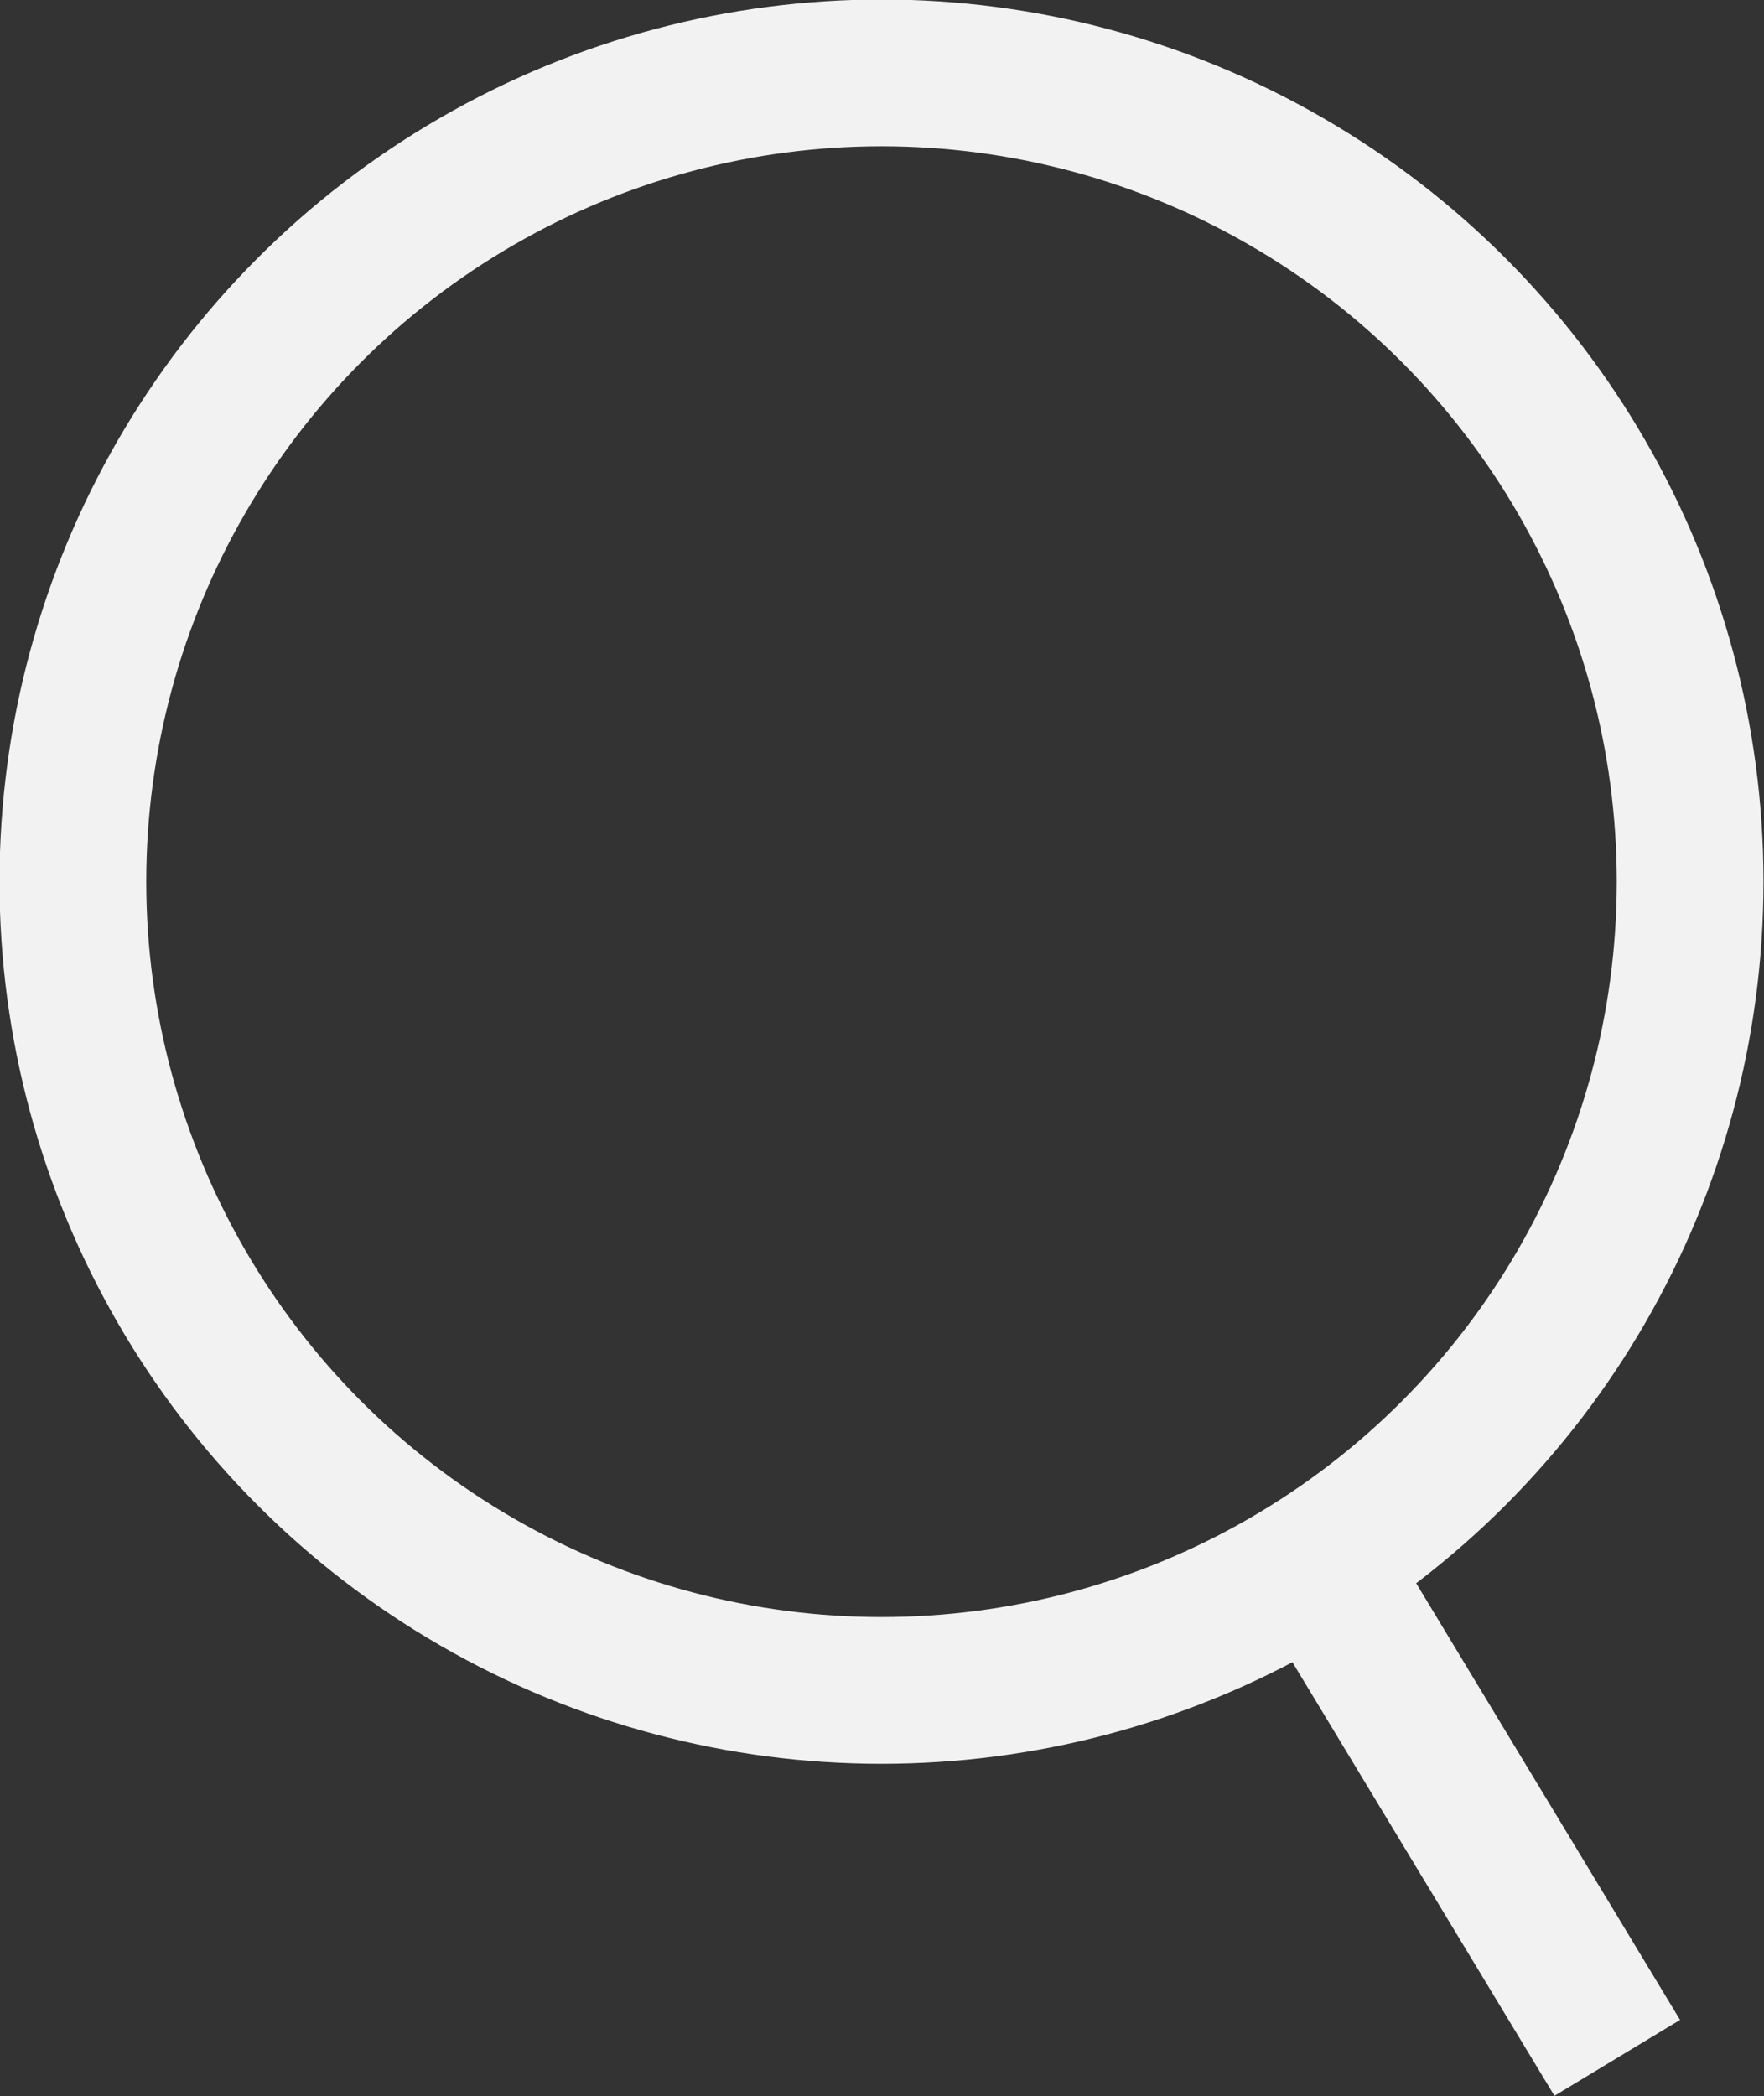
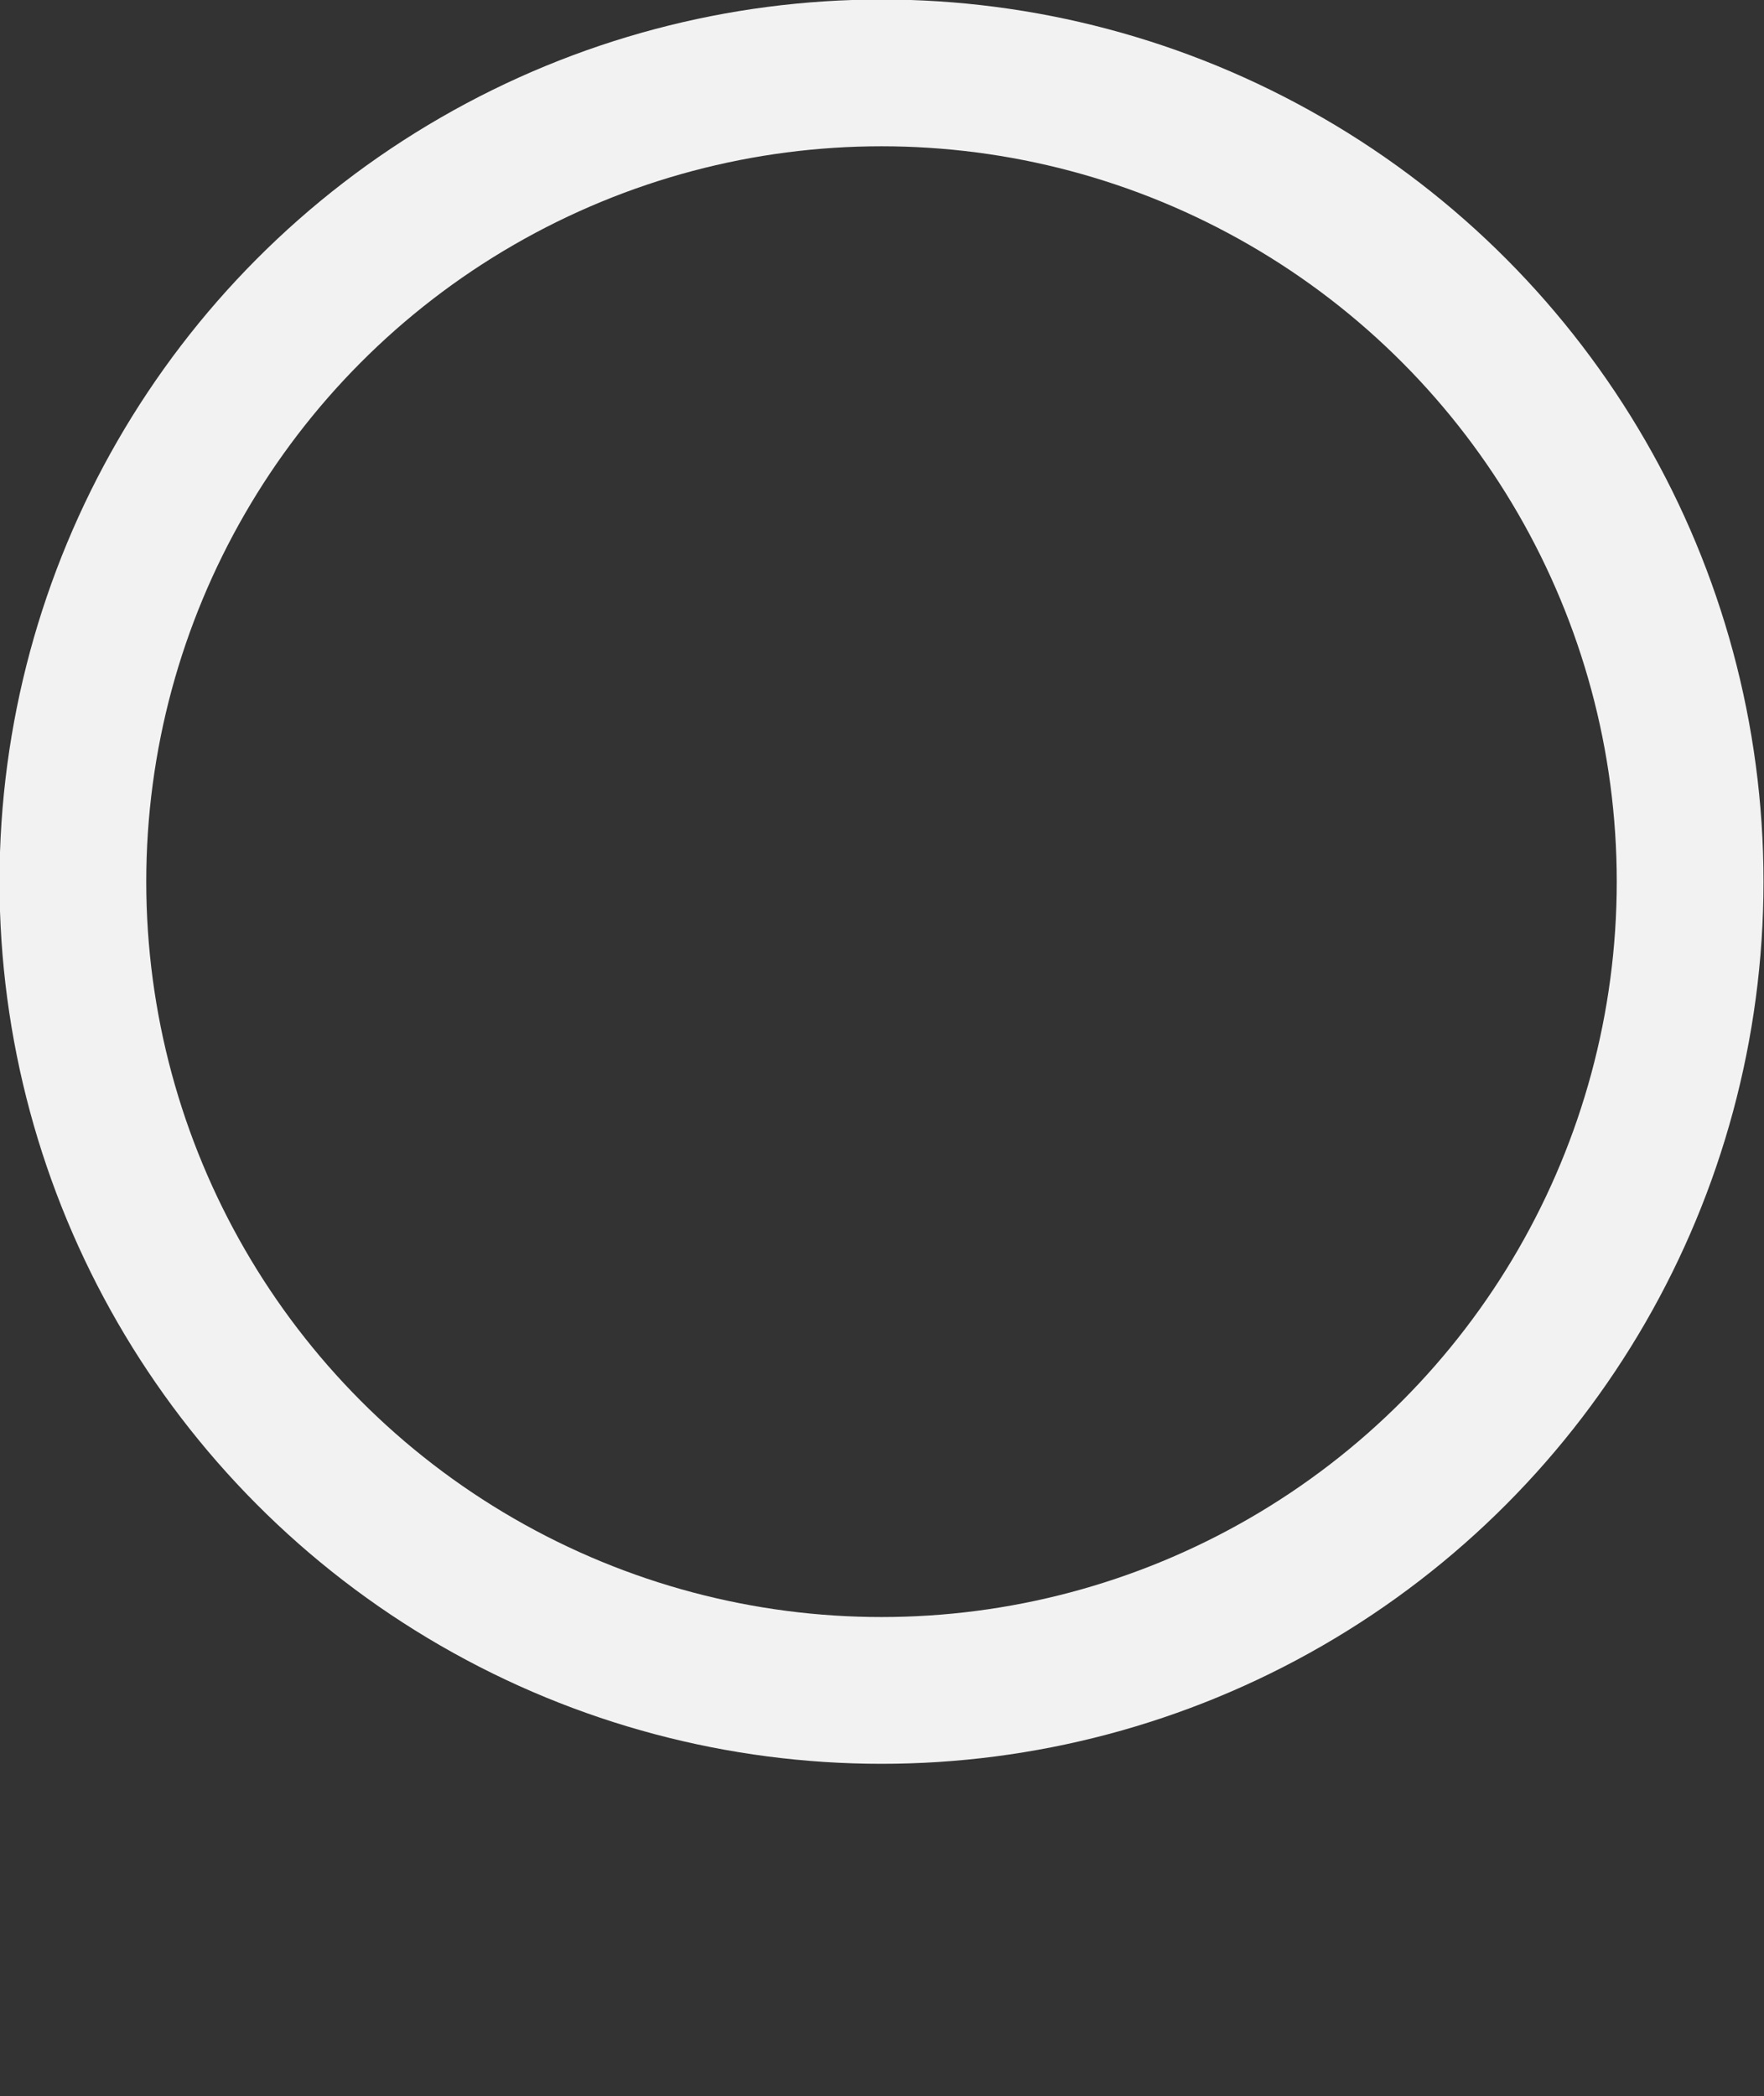
<svg xmlns="http://www.w3.org/2000/svg" viewBox="0 0 17.91 21.28">
  <rect x="0" y="0" width="17.91" height="21.28" fill="#333333" stroke="none" />
  <defs>
    <style>.cls-1{fill:none;stroke:#f2f2f2;stroke-miterlimit:10;stroke-width:1.49px;}</style>
  </defs>
  <g id="图层_2" data-name="图层 2">
    <g id="图层_1-2" data-name="图层 1">
      <circle class="cls-1" cx="8.95" cy="8.95" r="8.21" />
-       <line class="cls-1" x1="16.42" y1="20.89" x2="13.38" y2="15.86" />
    </g>
  </g>
</svg>